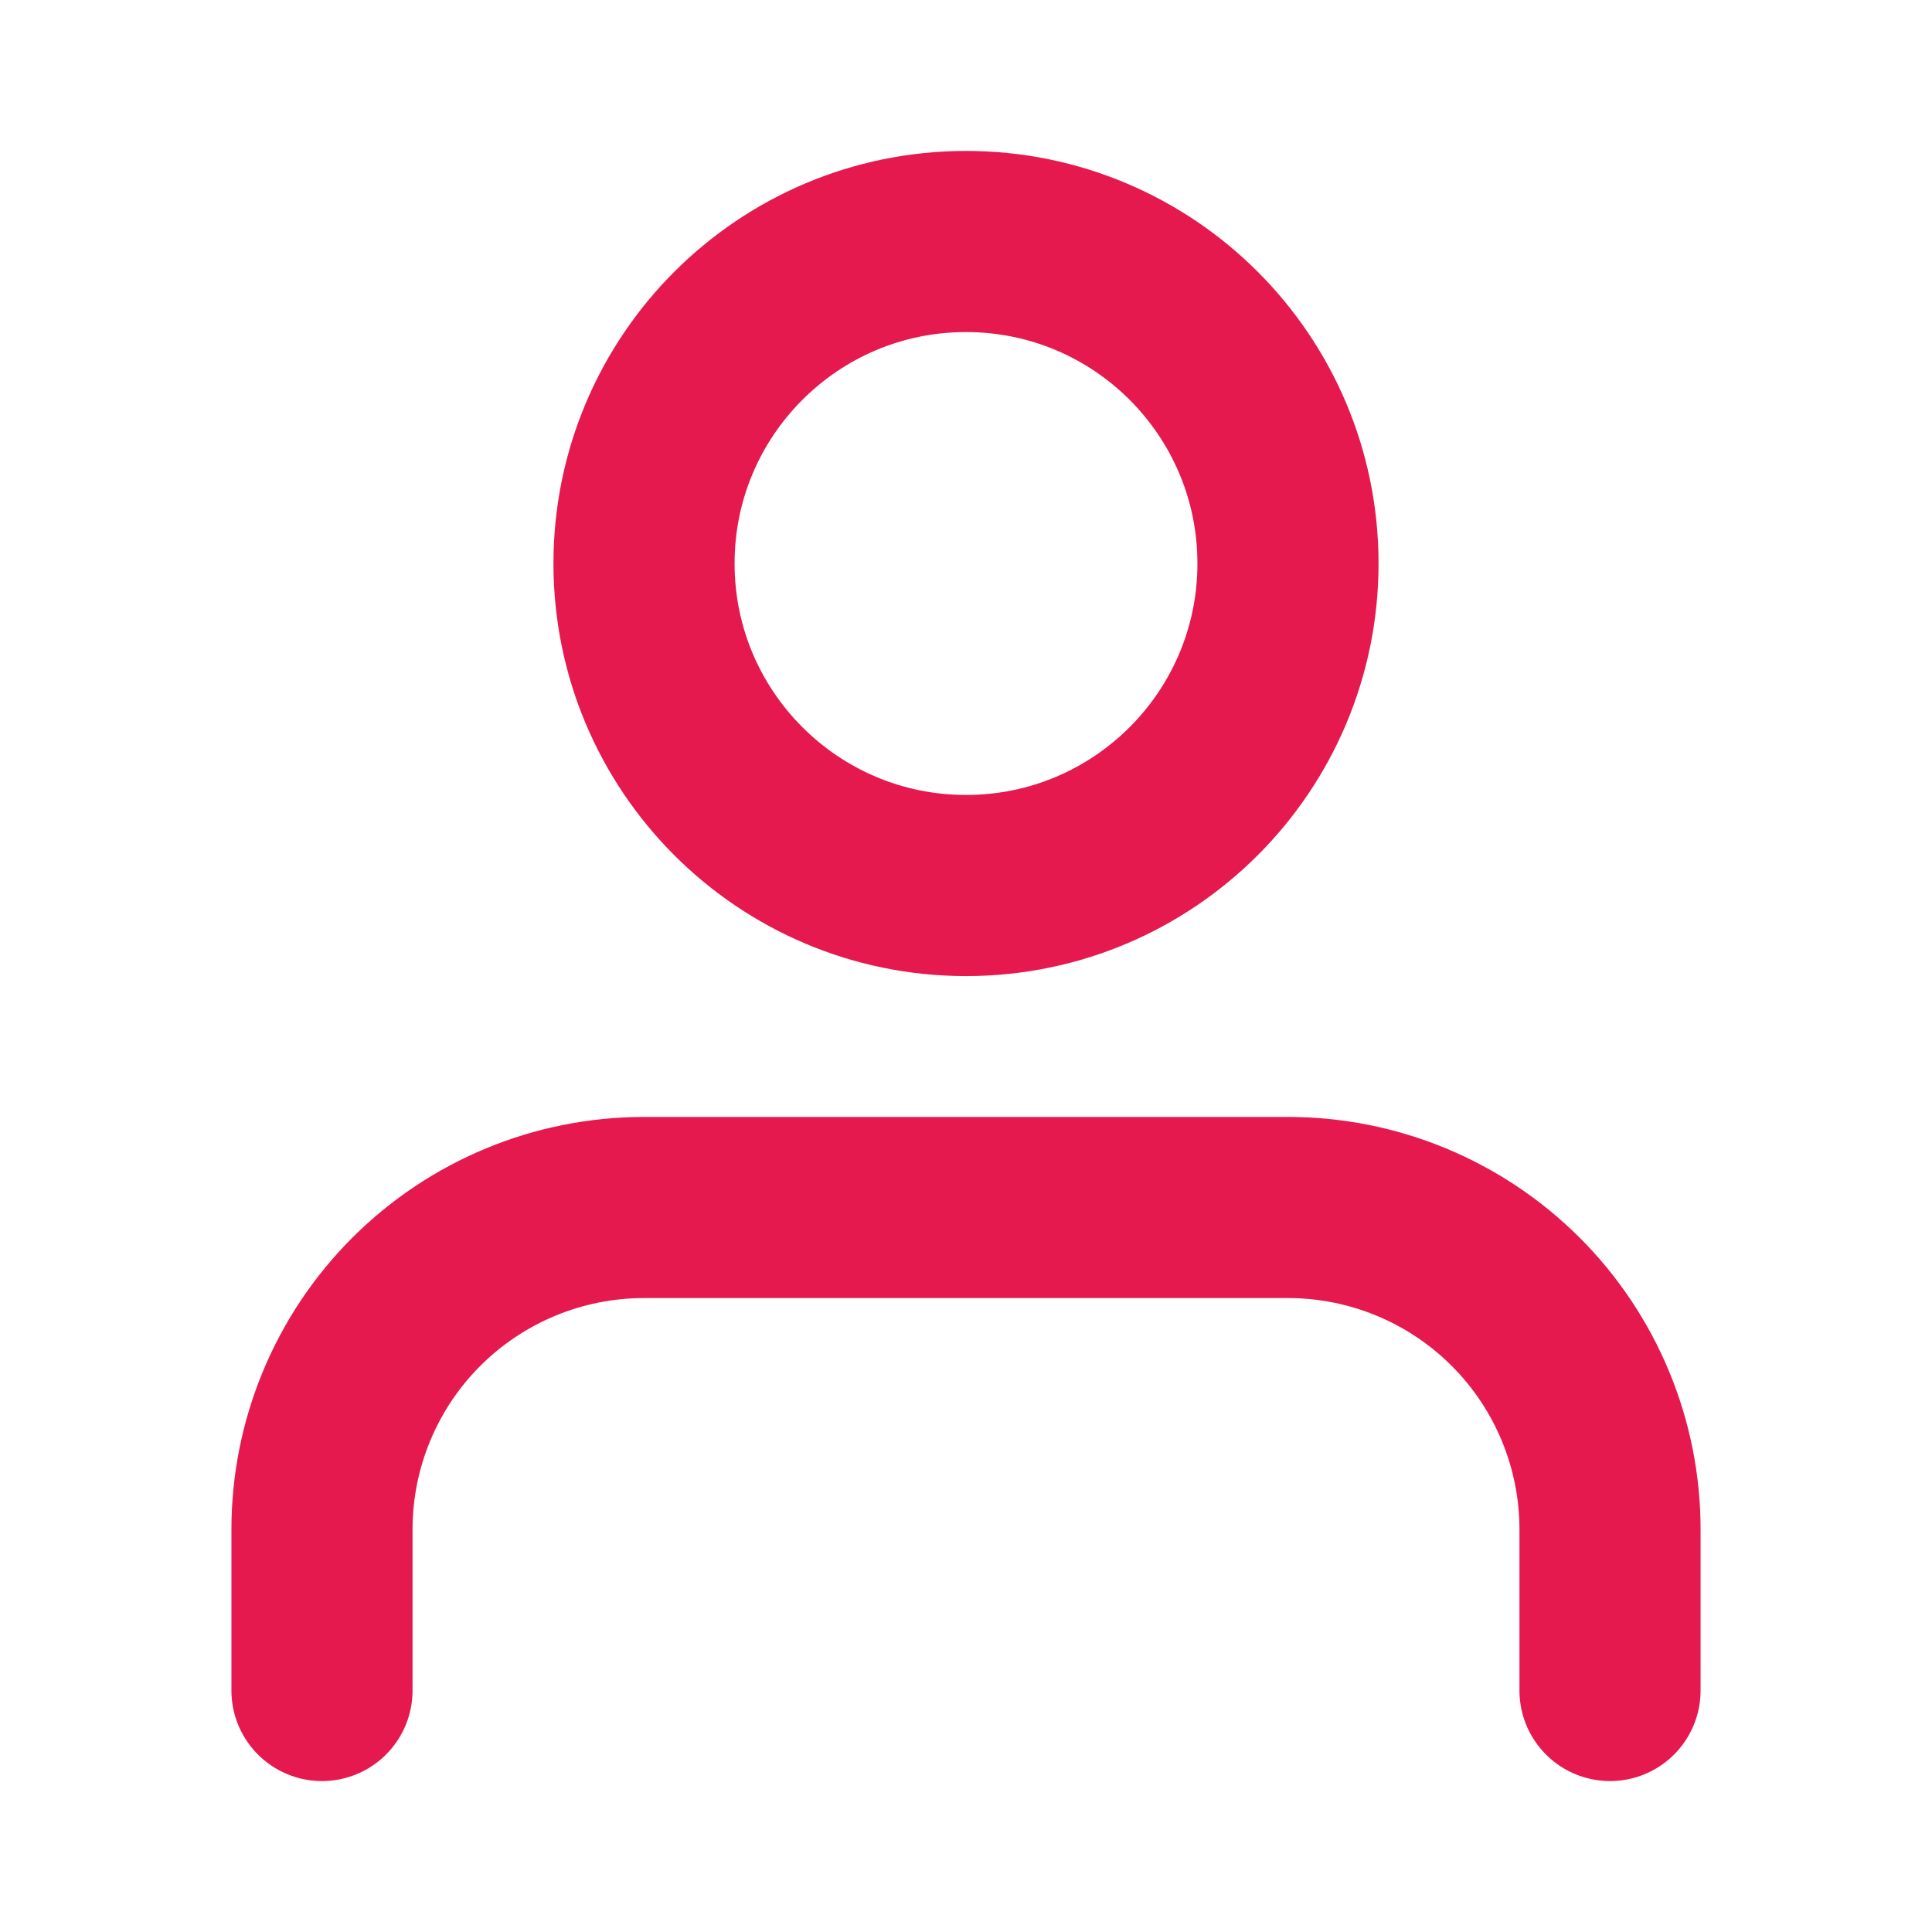
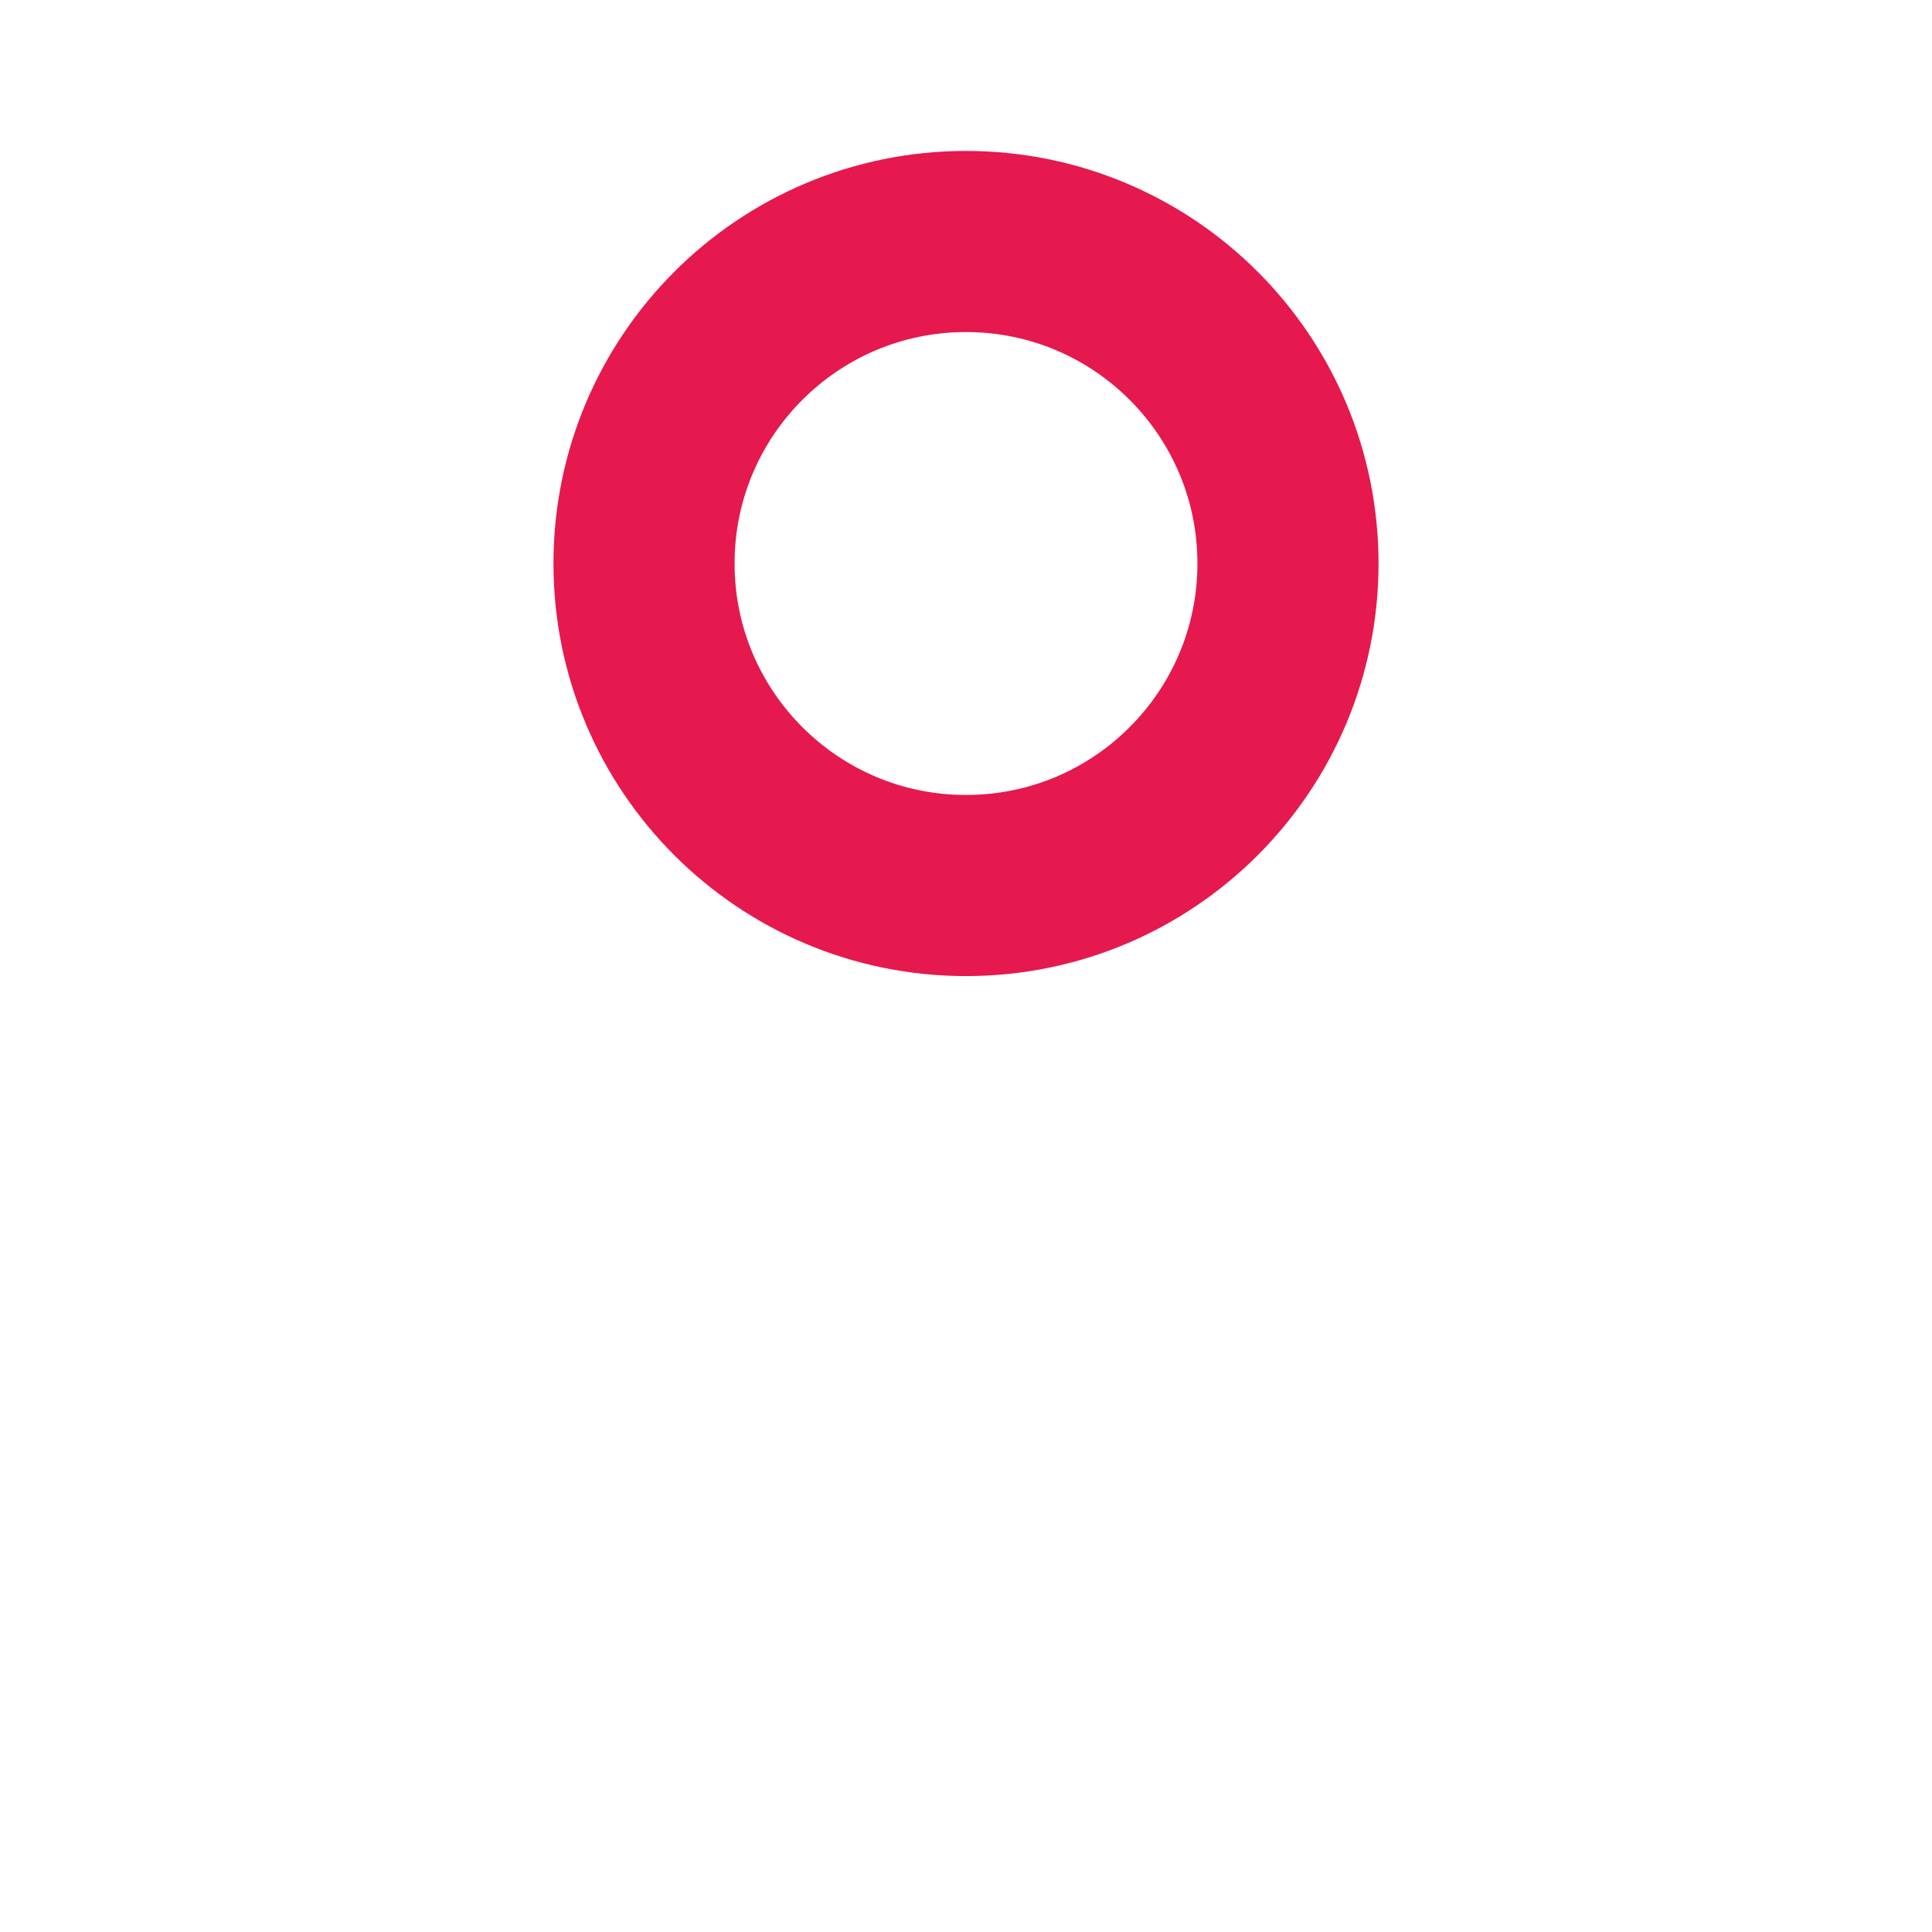
<svg xmlns="http://www.w3.org/2000/svg" width="32" height="32" viewBox="0 0 32 32" fill="none">
-   <path d="M26.667 28V25.333C26.667 23.919 26.105 22.562 25.105 21.562C24.104 20.562 22.748 20 21.333 20H10.667C9.252 20 7.896 20.562 6.895 21.562C5.895 22.562 5.333 23.919 5.333 25.333V28" stroke="#E5194D" stroke-width="3" stroke-linecap="round" stroke-linejoin="round" />
  <path d="M16 14.667C18.946 14.667 21.333 12.279 21.333 9.333C21.333 6.388 18.946 4 16 4C13.055 4 10.667 6.388 10.667 9.333C10.667 12.279 13.055 14.667 16 14.667Z" stroke="#E5194D" stroke-width="3" stroke-linecap="round" stroke-linejoin="round" />
</svg>